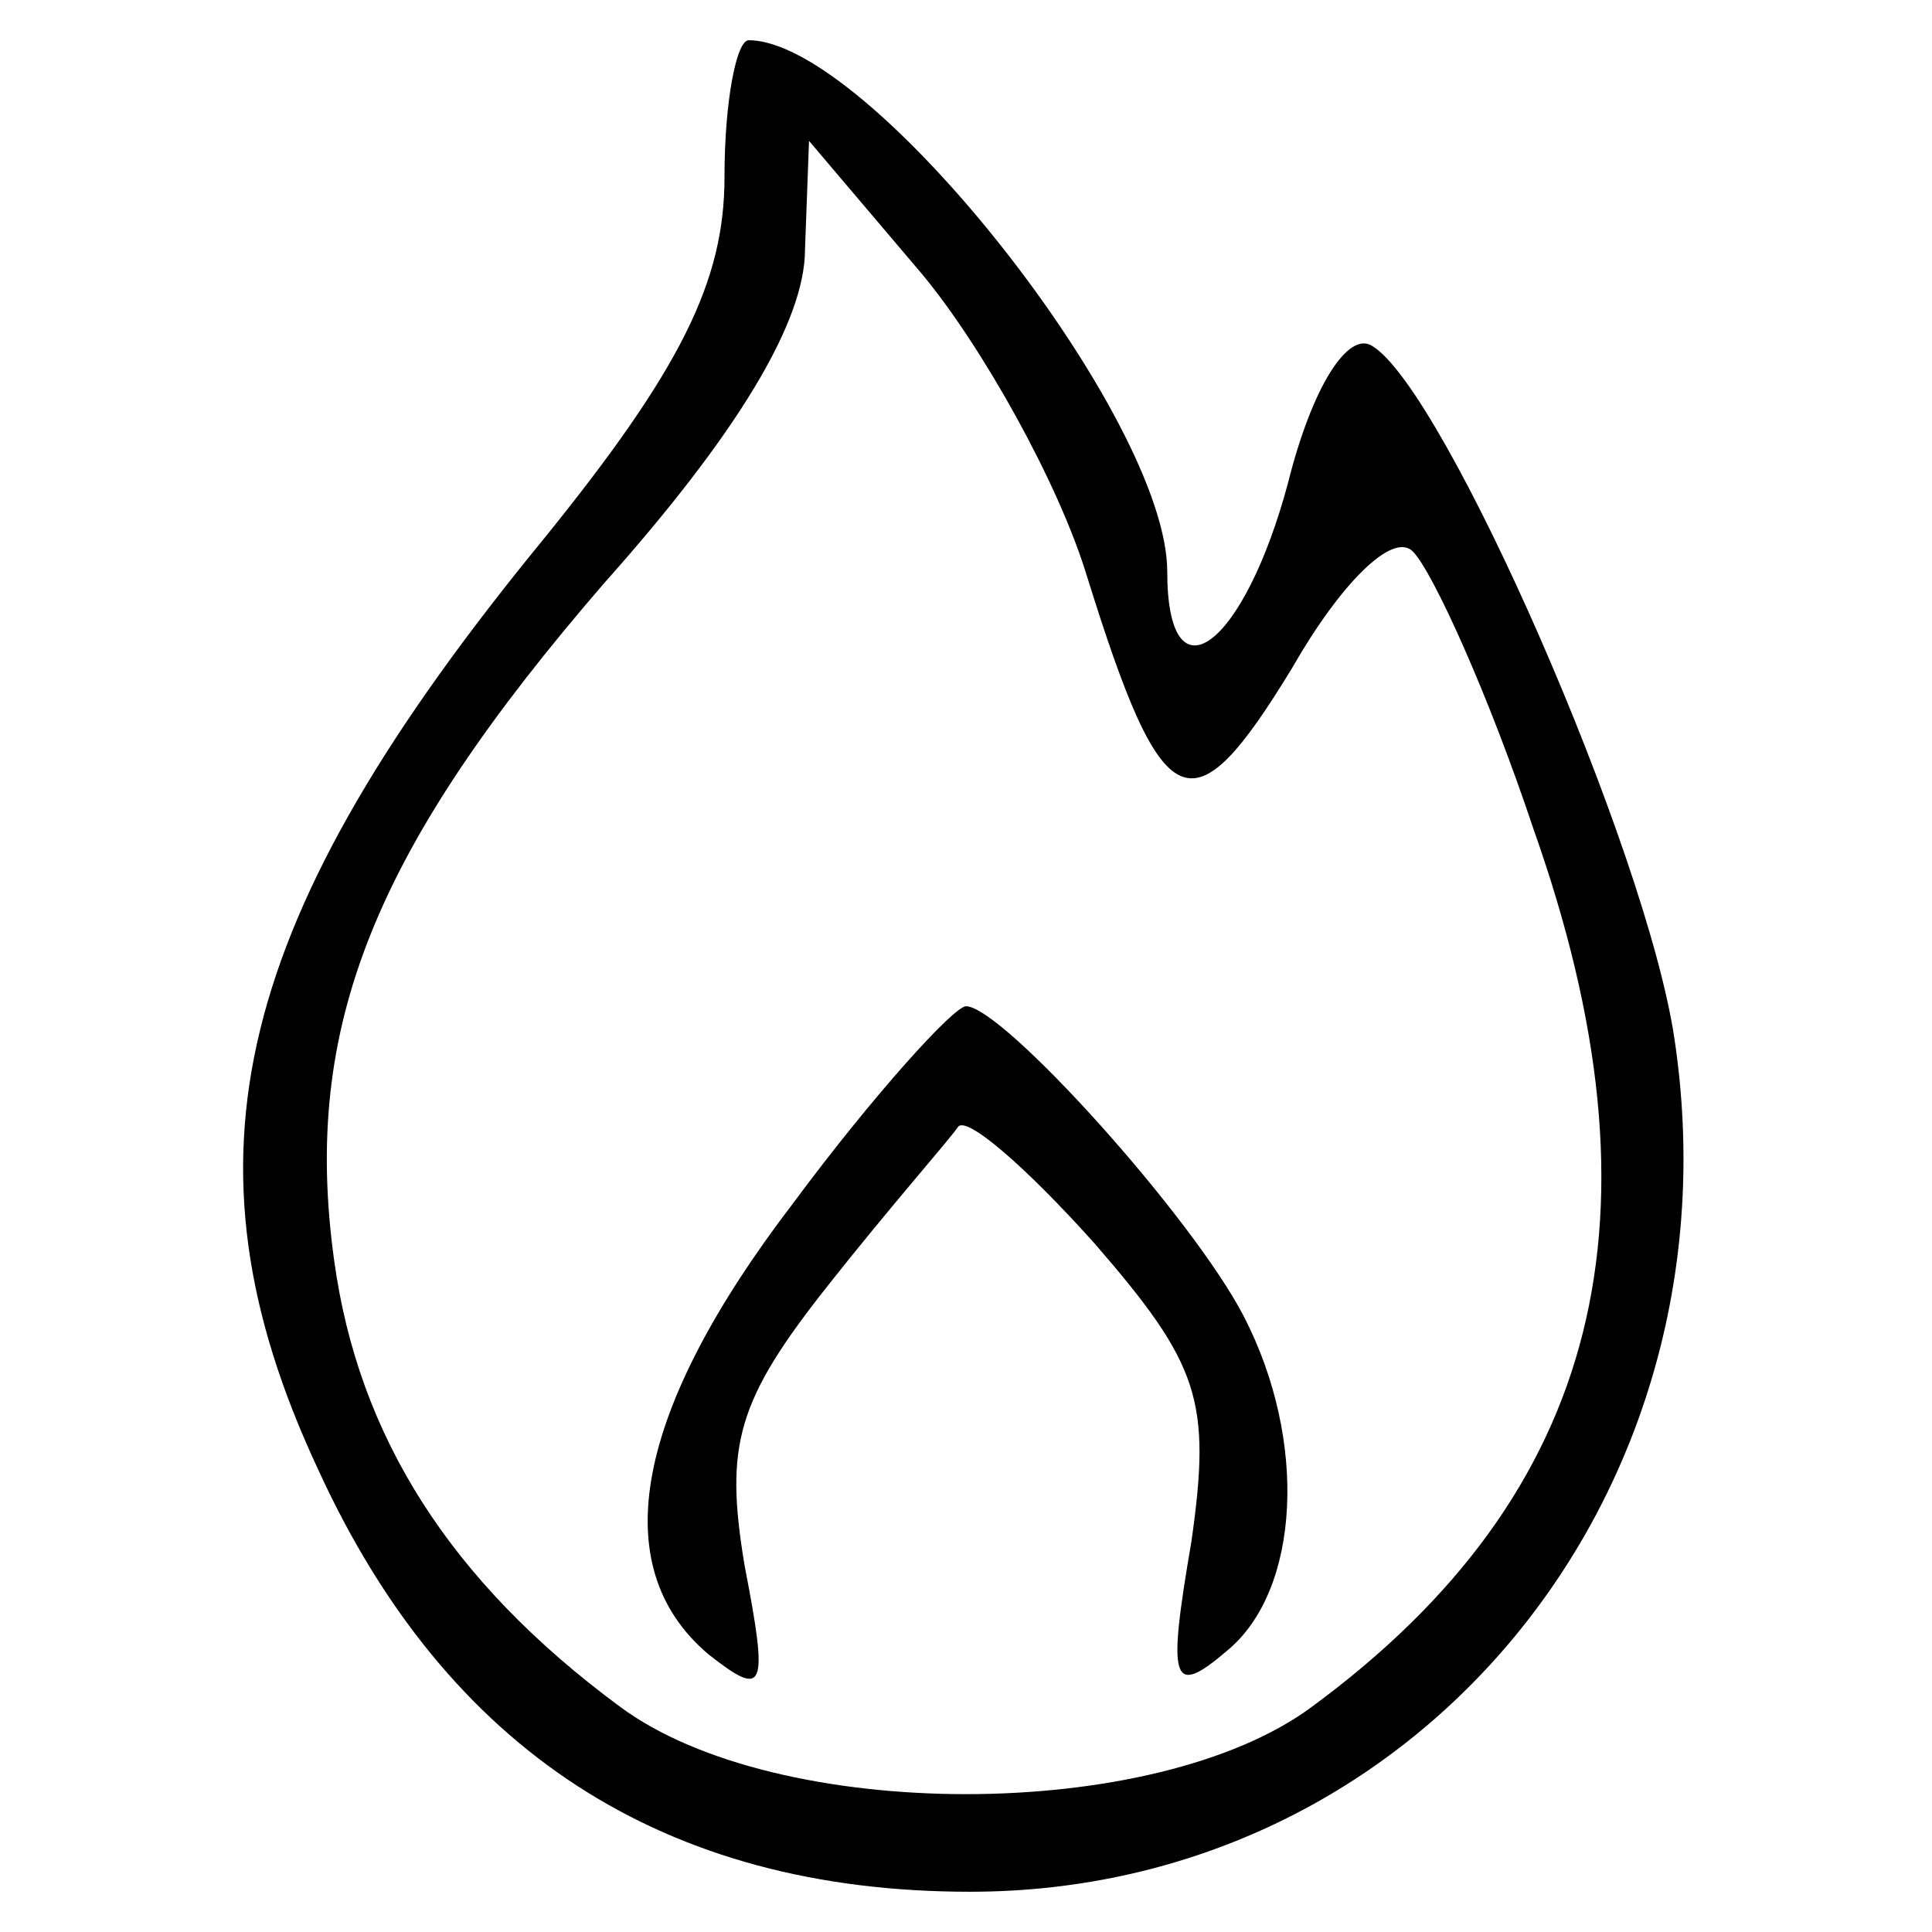
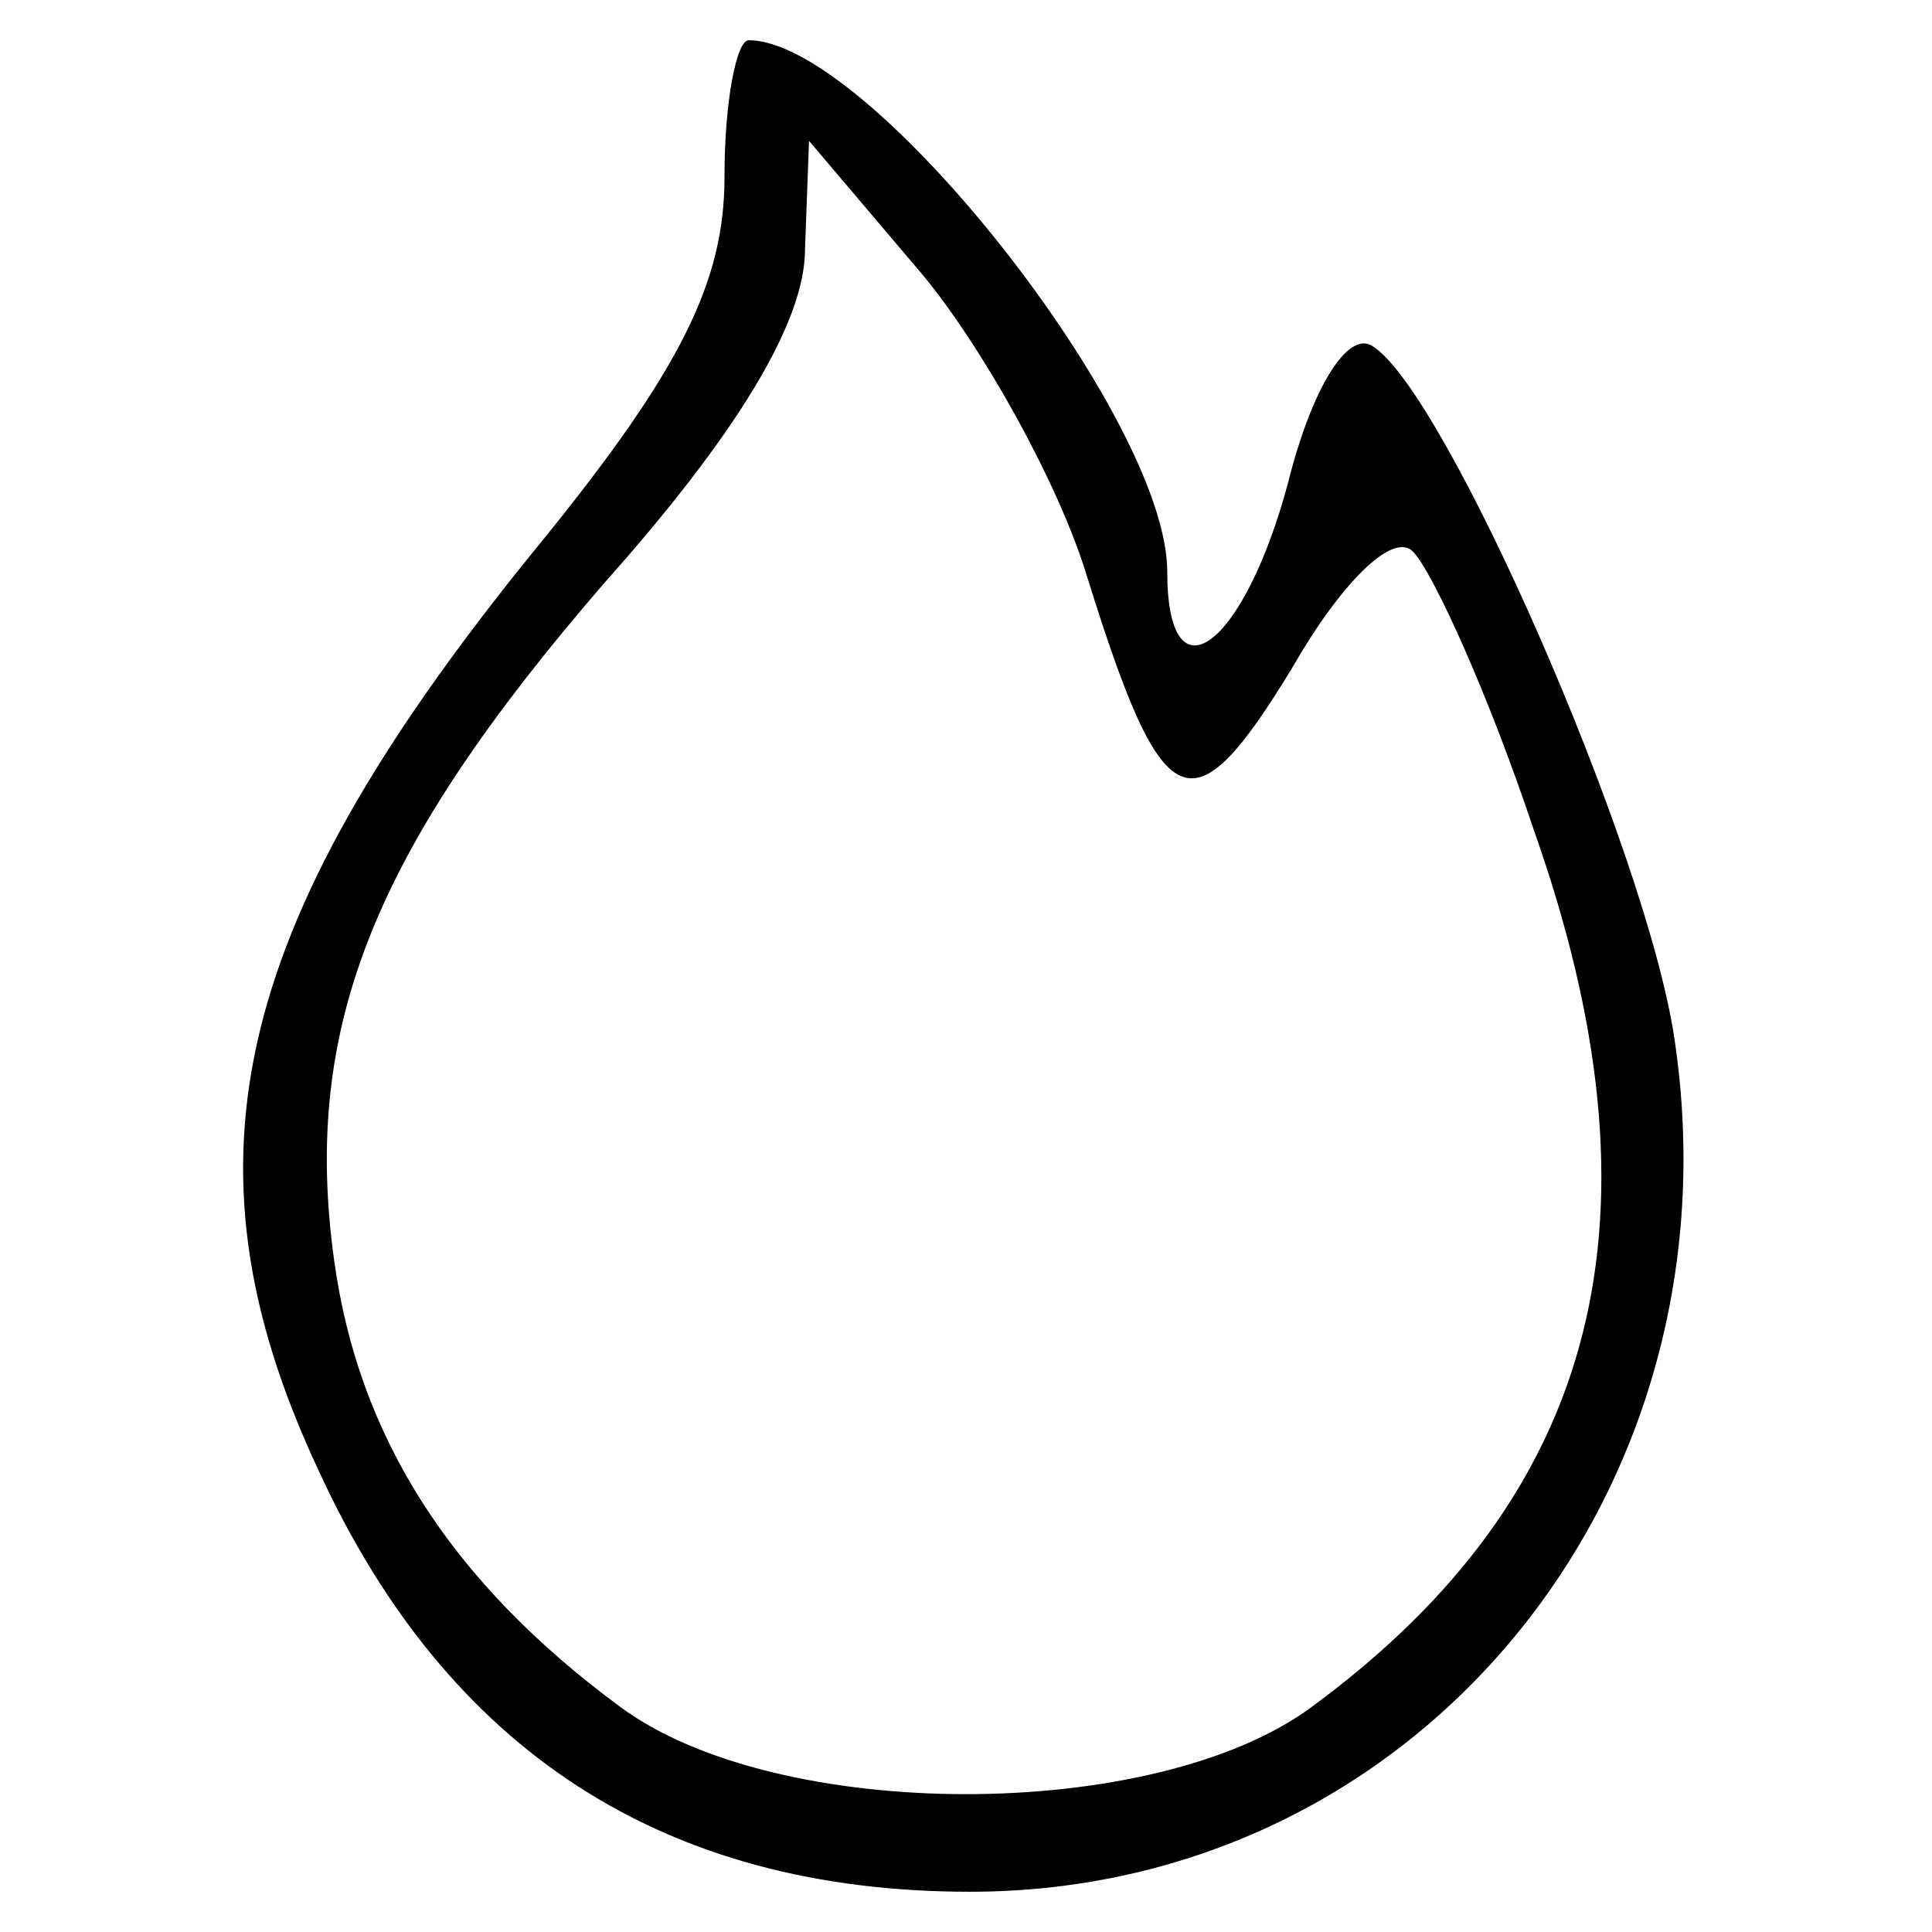
<svg xmlns="http://www.w3.org/2000/svg" version="1.0" width="48pt" height="48pt" viewBox="0 0 48 48" preserveAspectRatio="xMidYMid meet">
  <g transform="translate(0,48) scale(0.1,-0.1)" fill="#000000" stroke="none">
    <path d="M180 436 c0 -26 -11 -48 -45 -90 -77 -94 -92 -154 -56 -231 32 -70 86 -105 162 -105 111 0 192 99 175 212 -7 47 -57 161 -75 172 -6 4 -15 -10 -21 -34 -11 -41 -30 -55 -30 -22 0 38 -74 132 -104 132 -3 0 -6 -15 -6 -34z m90 -99 c19 -61 26 -64 51 -23 12 21 25 34 30 29 5 -5 19 -36 30 -69 34 -96 17 -165 -55 -218 -39 -29 -133 -29 -172 0 -42 31 -65 67 -71 111 -8 58 10 102 67 168 33 37 50 65 50 83 l1 27 28 -33 c15 -18 34 -52 41 -75z" />
-     <path d="M197 181 c-39 -51 -47 -90 -21 -112 14 -11 15 -9 9 22 -5 30 -2 41 21 70 15 19 30 36 32 39 2 3 17 -10 34 -29 26 -30 29 -39 24 -74 -6 -35 -5 -39 9 -27 18 15 20 52 4 83 -13 25 -60 77 -69 77 -3 0 -23 -22 -43 -49z" />
  </g>
</svg>